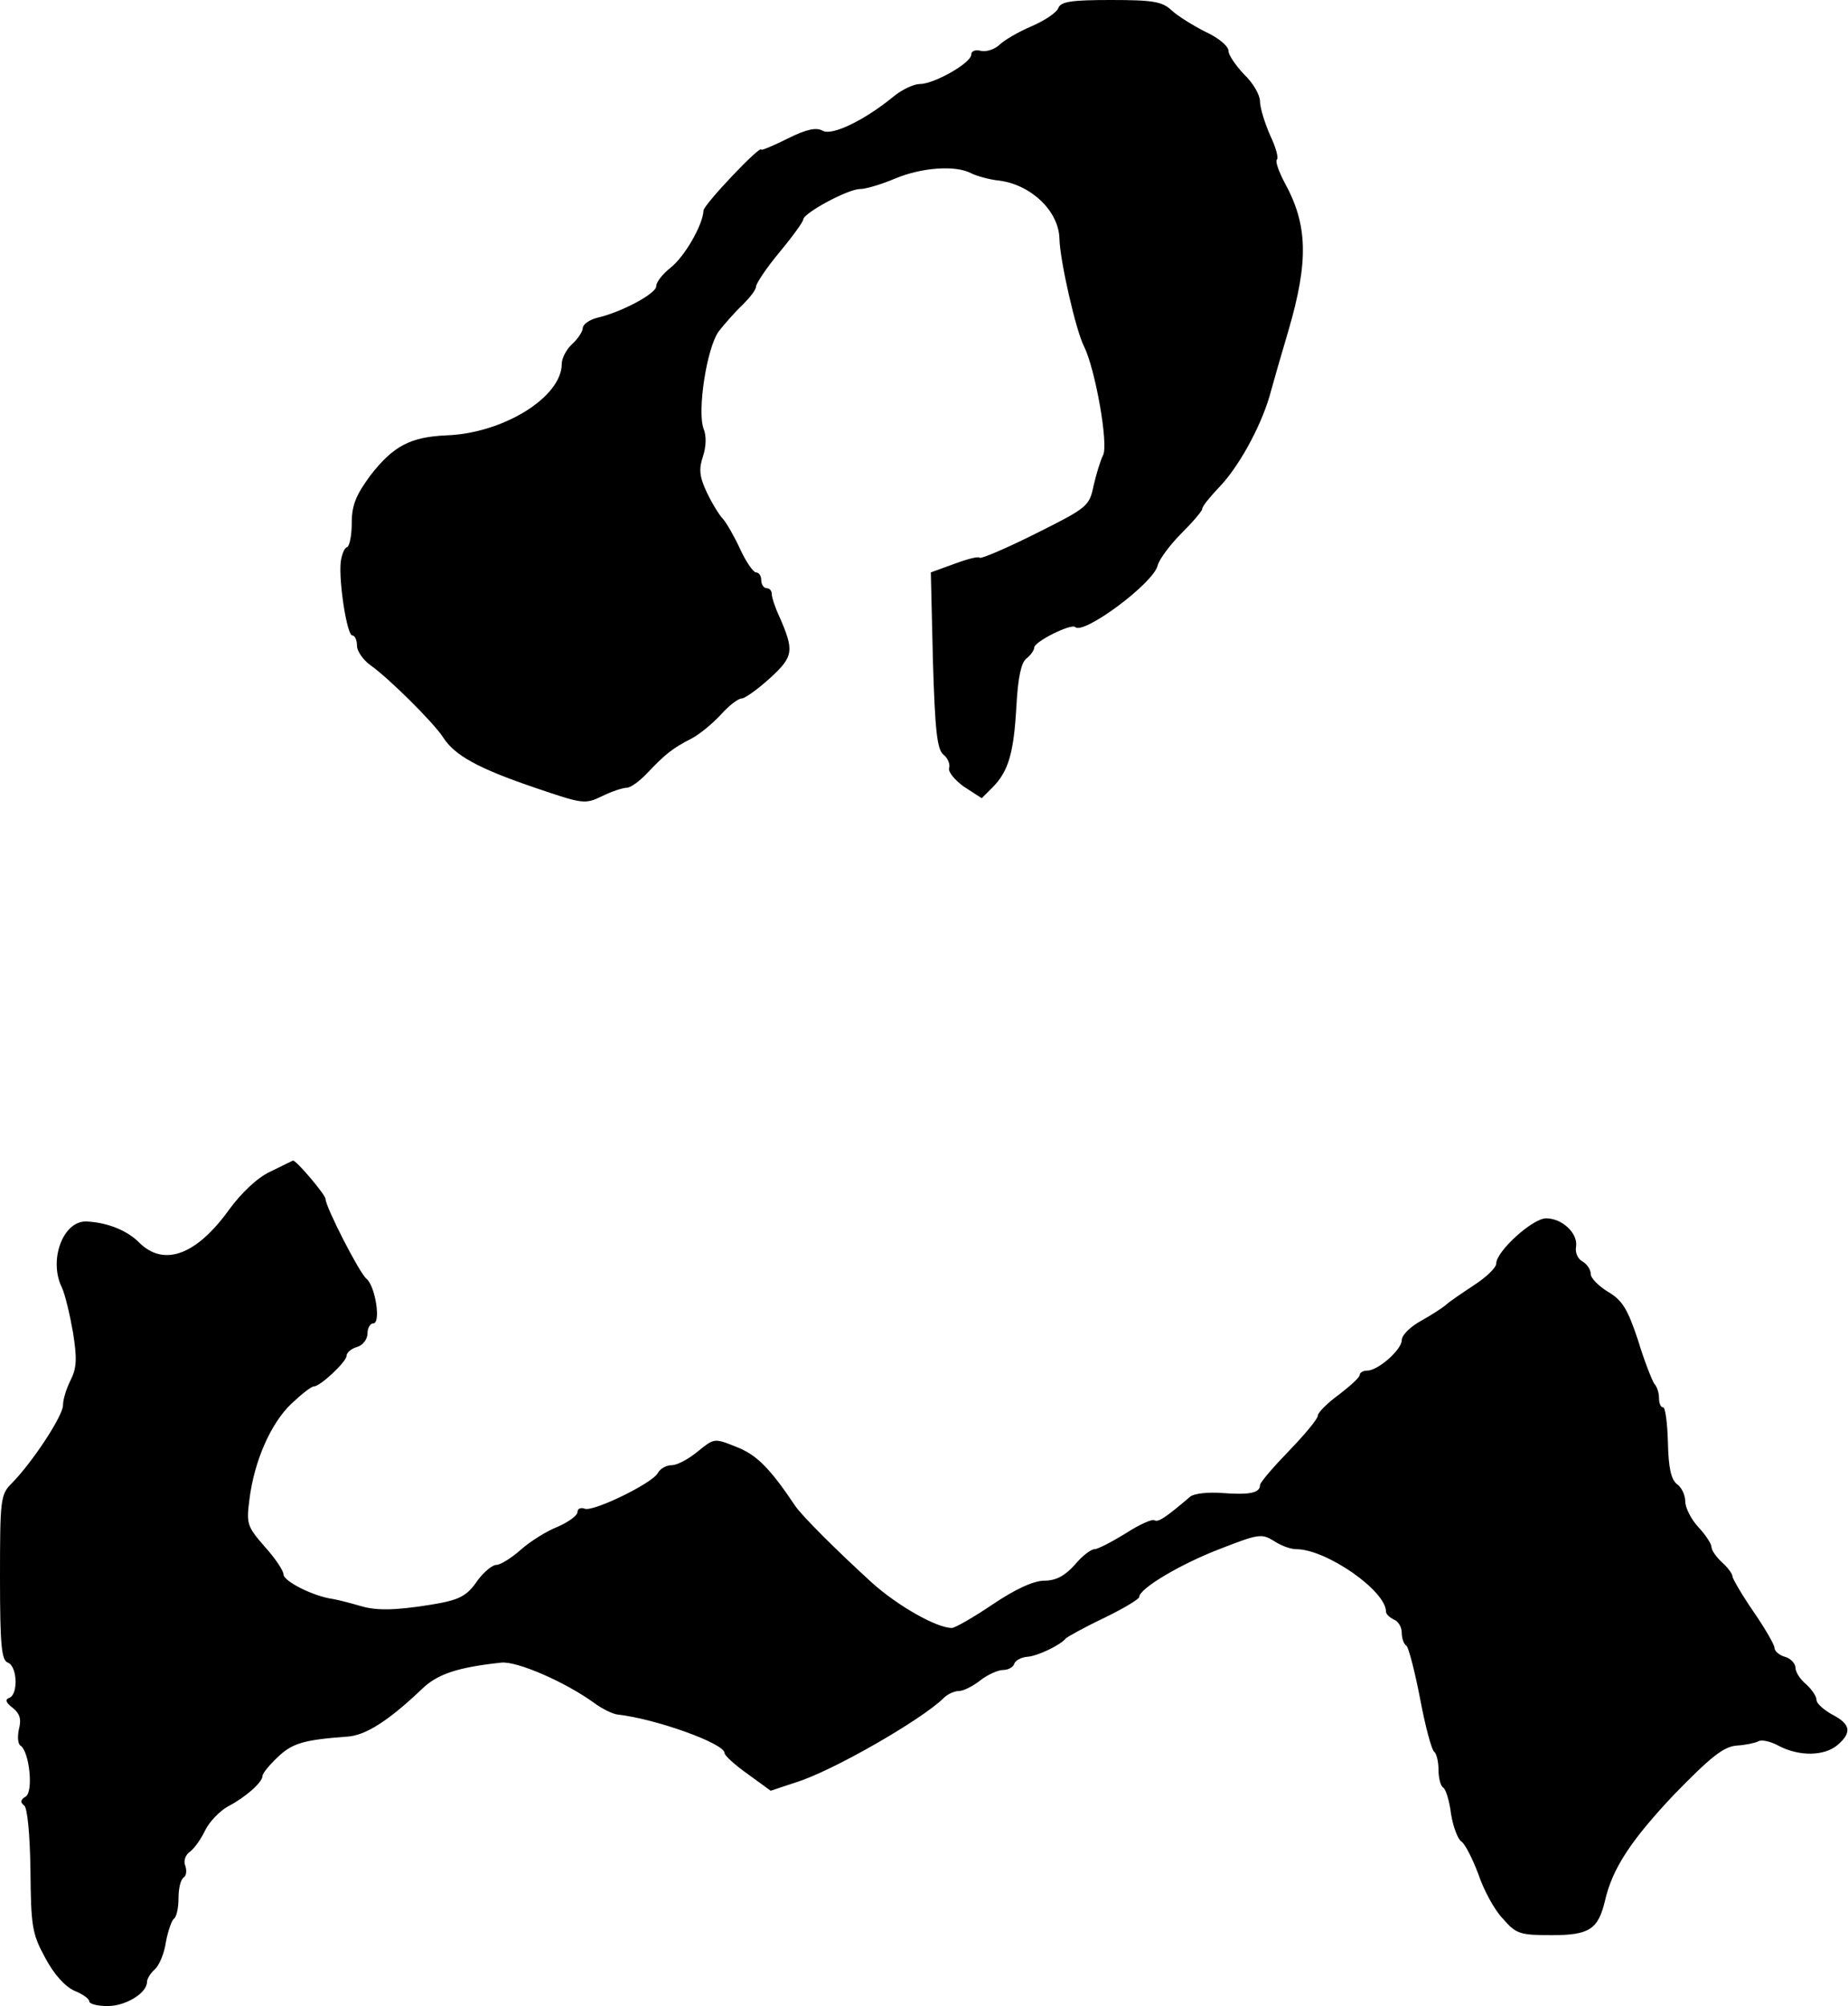
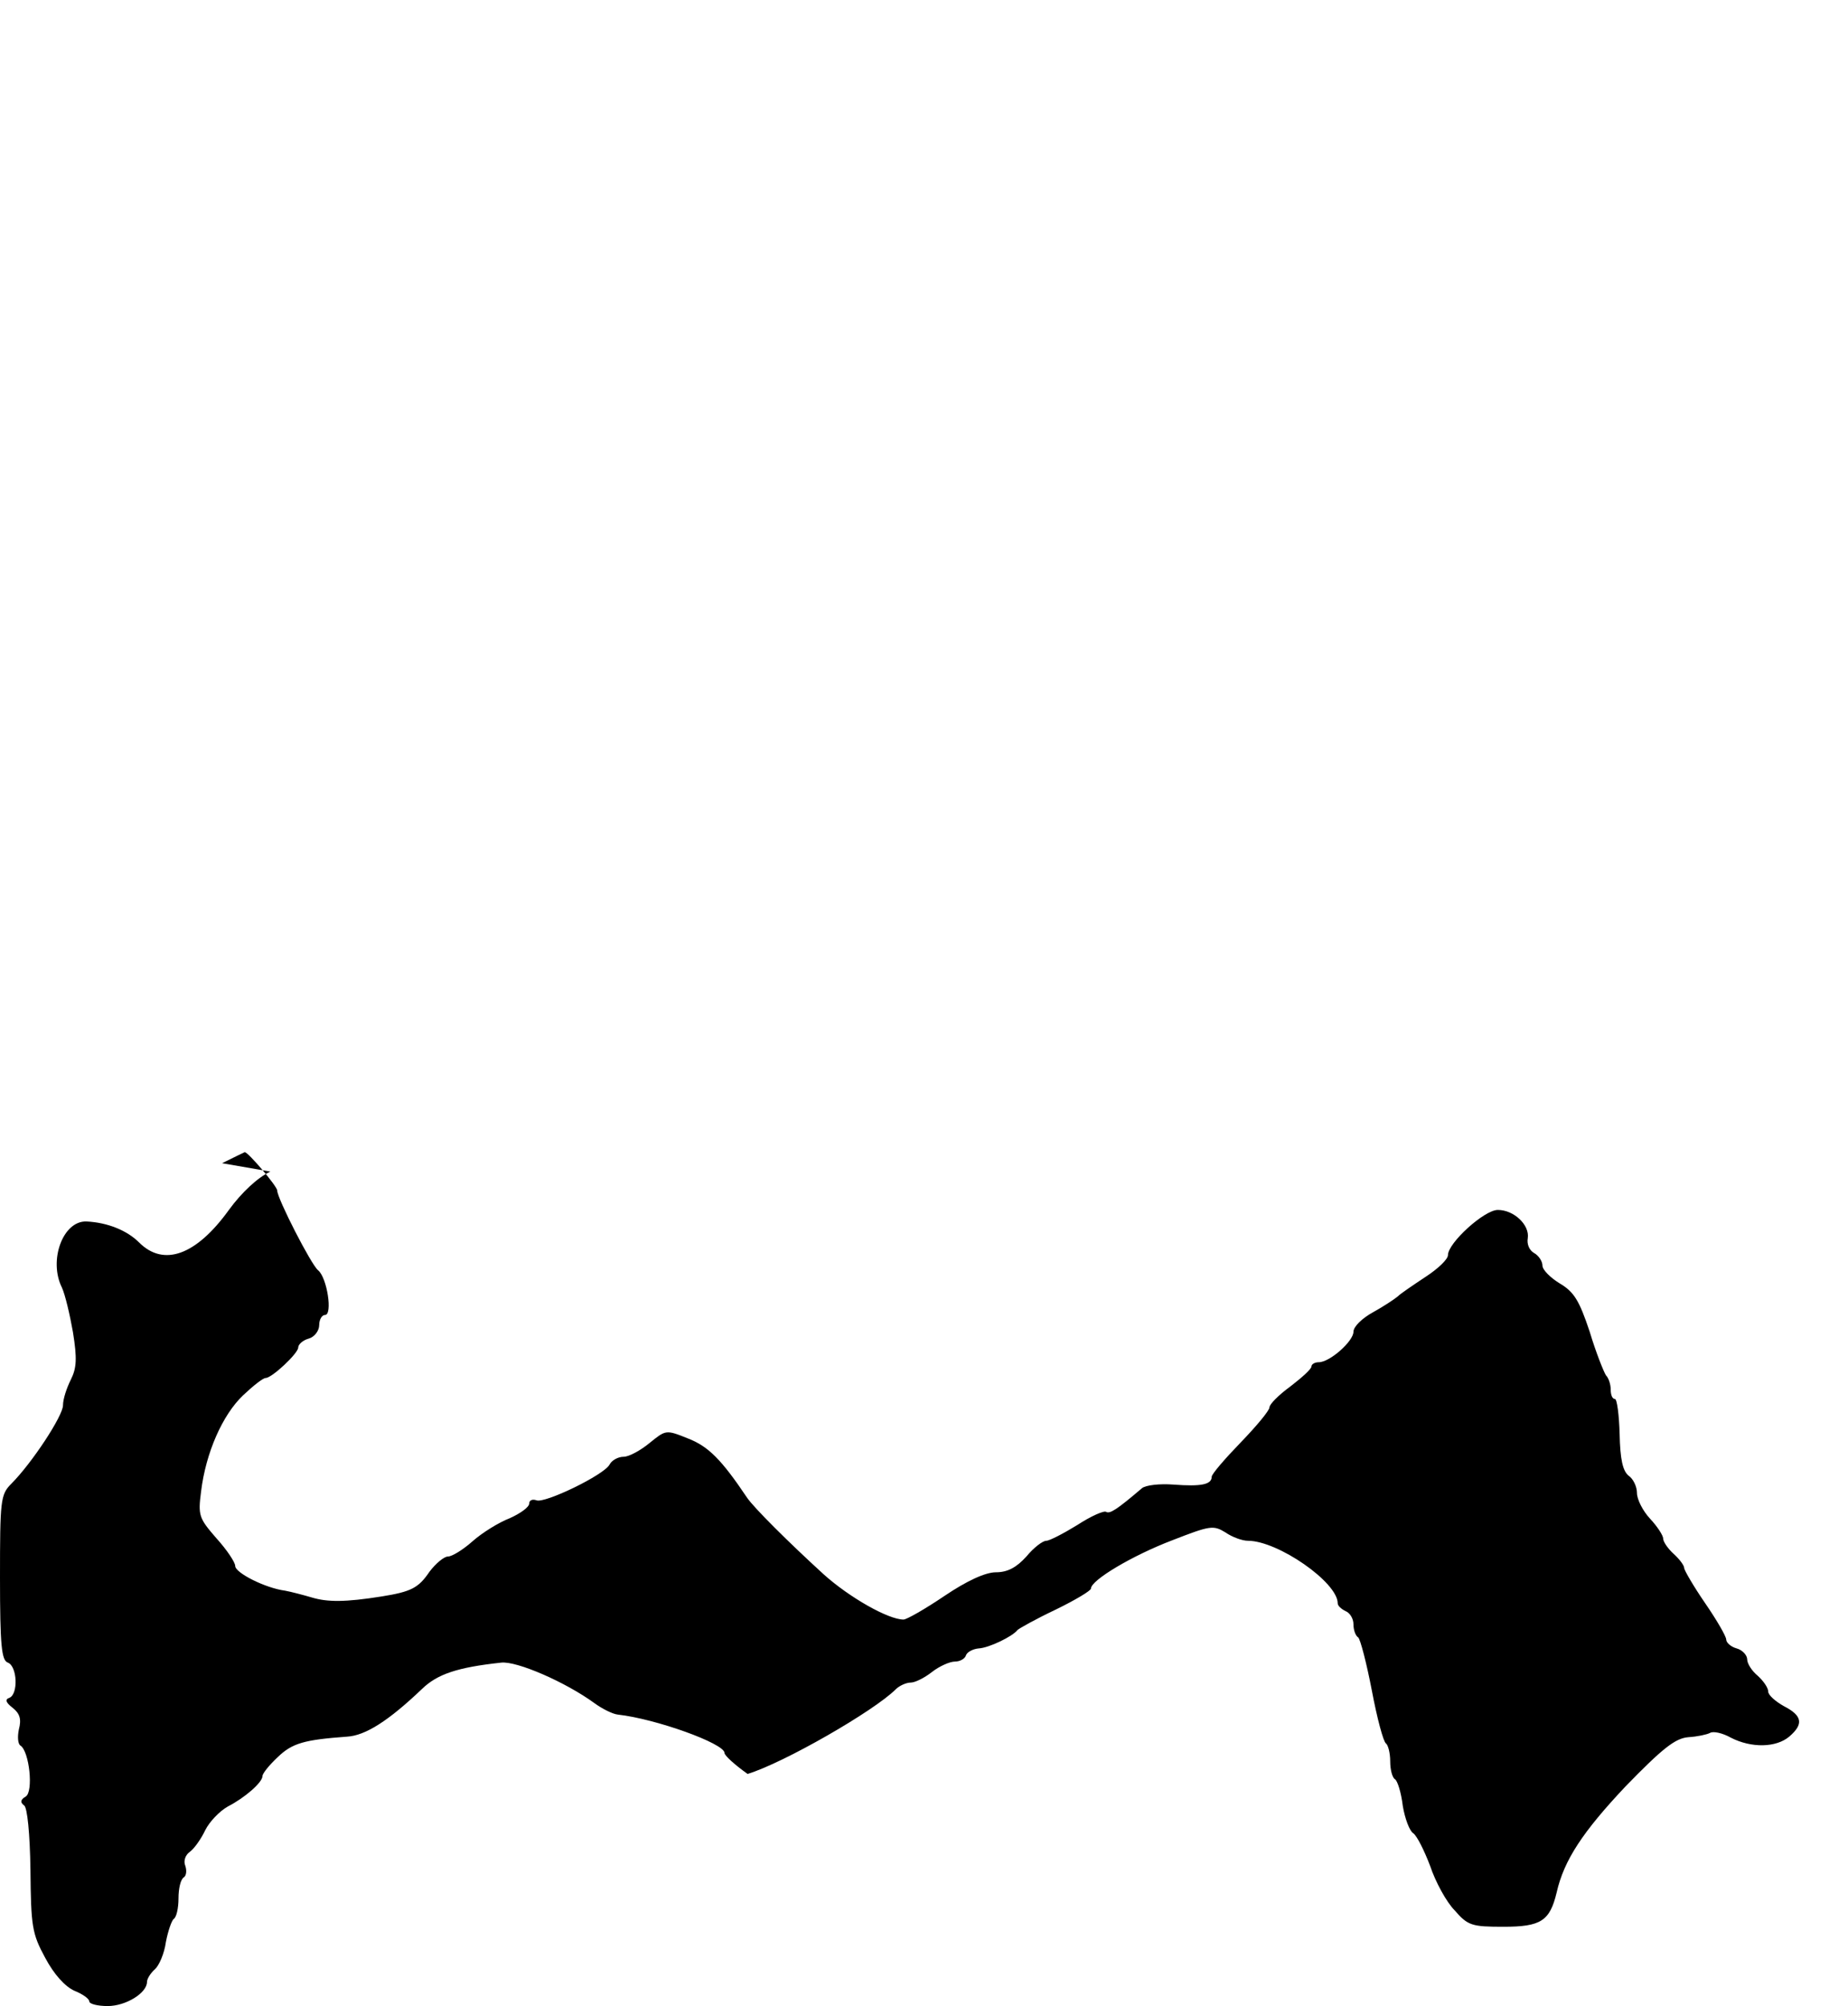
<svg xmlns="http://www.w3.org/2000/svg" version="1.0" width="352pt" height="382pt" viewBox="0 0 352 382" preserveAspectRatio="xMidYMid meet">
  <g transform="translate(0,382) scale(0.1,-0.1)" fill="#000000" stroke="none">
-     <path d="M2016 3805 c-3 -9 -26 -24 -51 -35 -26 -11 -53 -27 -62 -36 -9 -8 -24 -13 -34 -11 -11 3 -19 0 -19 -7 0 -16 -71 -56 -98 -56 -11 0 -33 -10 -49 -23 -56 -46 -118 -76 -136 -66 -12 7 -31 3 -67 -15 -28 -14 -50 -23 -50 -21 0 11 -110 -105 -110 -116 -1 -27 -36 -88 -63 -109 -15 -12 -27 -27 -27 -35 0 -14 -65 -49 -112 -60 -16 -4 -28 -13 -28 -20 0 -6 -9 -20 -20 -30 -11 -10 -20 -27 -20 -38 0 -63 -111 -132 -219 -136 -69 -3 -102 -20 -146 -77 -27 -37 -35 -56 -35 -90 0 -23 -4 -44 -9 -46 -5 -1 -10 -14 -12 -28 -4 -38 12 -140 22 -140 5 0 9 -9 9 -20 0 -10 12 -27 26 -37 34 -24 119 -108 138 -137 22 -35 69 -60 175 -96 91 -31 95 -32 128 -16 18 9 40 16 47 16 7 0 24 12 39 28 34 36 48 47 83 65 16 8 41 29 57 46 15 17 33 31 40 31 6 0 31 18 54 39 45 41 46 52 17 118 -8 17 -14 36 -14 42 0 6 -4 11 -10 11 -5 0 -10 7 -10 15 0 8 -4 15 -10 15 -5 0 -19 20 -30 44 -11 24 -26 50 -33 58 -7 7 -21 30 -31 51 -14 30 -15 44 -7 68 6 18 7 39 1 53 -12 34 6 153 29 185 11 14 31 37 45 50 14 14 26 29 26 35 0 6 20 36 45 66 25 30 45 58 45 62 0 12 85 58 108 58 11 0 41 9 67 20 50 21 115 26 145 10 10 -5 34 -12 54 -14 60 -8 113 -58 114 -111 1 -41 31 -174 47 -205 21 -42 47 -187 36 -207 -5 -10 -13 -36 -18 -58 -8 -39 -12 -42 -110 -91 -56 -28 -105 -49 -107 -46 -3 3 -25 -3 -49 -12 l-44 -16 4 -168 c4 -134 8 -169 20 -179 8 -6 13 -18 11 -25 -3 -7 10 -23 28 -36 l34 -22 20 20 c31 31 41 66 46 155 3 55 9 83 19 91 8 6 15 16 15 21 0 11 70 46 78 39 15 -16 149 83 157 117 3 12 24 40 45 61 22 22 40 43 40 47 0 5 15 23 32 41 36 37 78 112 96 173 6 22 22 78 36 125 39 133 37 202 -7 282 -11 21 -18 40 -15 44 4 3 -2 24 -13 47 -10 23 -19 52 -19 64 0 12 -13 35 -30 51 -16 17 -30 37 -30 45 0 9 -19 25 -43 36 -24 12 -53 30 -65 41 -18 17 -35 20 -116 20 -75 0 -95 -3 -100 -15z" />
-     <path d="M515 1589 c-24 -11 -55 -40 -79 -73 -62 -86 -124 -109 -171 -62 -23 23 -60 38 -100 40 -45 2 -73 -74 -47 -126 6 -13 15 -51 21 -85 8 -50 7 -68 -4 -90 -8 -16 -15 -37 -15 -49 0 -20 -59 -110 -99 -150 -20 -20 -21 -32 -21 -178 0 -130 3 -158 15 -162 18 -7 20 -60 3 -67 -9 -3 -7 -9 6 -19 14 -11 17 -22 12 -41 -3 -14 -2 -28 3 -31 17 -11 25 -88 10 -97 -10 -6 -11 -11 -3 -17 6 -4 11 -53 12 -123 1 -107 3 -121 28 -167 17 -32 38 -55 56 -63 15 -6 28 -15 28 -20 0 -5 16 -9 35 -9 35 0 75 25 75 46 0 6 7 17 15 24 8 7 18 30 21 52 4 21 11 41 15 44 5 3 9 20 9 39 0 19 4 36 10 40 5 3 6 13 3 22 -4 9 0 21 9 27 8 6 21 24 29 41 8 16 27 36 43 45 33 17 66 46 66 58 0 5 13 21 29 36 28 27 51 33 132 39 35 2 79 30 143 91 29 28 67 41 151 50 30 3 122 -37 177 -77 15 -11 35 -21 45 -22 72 -8 203 -55 203 -73 0 -5 20 -23 44 -40 l44 -32 48 16 c69 21 241 120 282 161 7 7 20 13 29 13 8 0 26 9 40 20 14 11 34 20 44 20 9 0 19 5 21 12 2 6 13 12 24 13 20 1 65 23 74 35 3 3 35 21 73 39 37 18 67 36 67 40 0 16 79 63 155 92 72 28 78 29 101 15 13 -9 32 -16 43 -16 57 0 171 -79 171 -119 0 -5 7 -11 15 -15 8 -3 15 -14 15 -25 0 -11 4 -22 9 -25 4 -3 16 -49 26 -101 10 -53 22 -98 27 -101 4 -3 8 -18 8 -34 0 -16 4 -31 9 -34 5 -3 12 -26 15 -51 4 -24 13 -48 20 -52 7 -5 21 -33 32 -62 10 -30 31 -69 47 -85 25 -29 33 -31 93 -31 71 0 88 11 101 65 14 62 50 116 131 202 71 73 95 92 120 94 17 1 35 5 41 8 6 4 24 0 40 -9 39 -20 86 -19 111 2 28 24 25 40 -10 58 -16 9 -30 21 -30 28 0 7 -9 20 -20 30 -11 9 -20 23 -20 31 0 8 -9 18 -20 21 -11 3 -20 11 -20 17 0 6 -18 37 -40 69 -22 32 -40 63 -40 67 0 5 -9 17 -20 27 -11 10 -20 23 -20 29 0 6 -11 23 -25 38 -14 15 -25 37 -25 49 0 12 -7 27 -16 33 -11 9 -16 31 -17 79 -1 37 -5 67 -9 67 -5 0 -8 8 -8 18 0 10 -4 22 -9 27 -4 6 -19 43 -31 83 -20 60 -30 76 -57 92 -18 11 -33 26 -33 34 0 8 -7 19 -16 24 -9 5 -14 17 -12 28 4 25 -26 54 -57 54 -26 0 -95 -63 -95 -86 0 -8 -19 -26 -42 -41 -24 -16 -48 -32 -54 -38 -6 -5 -27 -19 -47 -30 -20 -11 -37 -27 -37 -37 0 -18 -45 -58 -66 -58 -8 0 -14 -4 -14 -8 0 -5 -18 -21 -40 -38 -22 -16 -40 -34 -40 -40 0 -6 -25 -36 -55 -67 -30 -31 -55 -60 -55 -65 0 -15 -20 -19 -73 -15 -26 2 -53 -1 -60 -7 -48 -41 -61 -49 -68 -45 -4 3 -29 -8 -55 -25 -26 -16 -53 -30 -59 -30 -7 0 -24 -13 -38 -30 -19 -21 -36 -30 -58 -30 -20 0 -55 -16 -98 -45 -37 -25 -72 -45 -78 -45 -29 0 -103 42 -152 86 -69 63 -133 127 -146 146 -49 73 -74 98 -113 113 -42 17 -42 16 -73 -9 -17 -14 -39 -26 -49 -26 -11 0 -23 -7 -27 -15 -11 -20 -123 -74 -139 -68 -8 3 -14 0 -14 -6 0 -7 -17 -19 -37 -28 -21 -8 -53 -28 -71 -44 -18 -16 -39 -29 -47 -29 -7 0 -23 -13 -35 -29 -21 -31 -35 -38 -91 -47 -69 -11 -103 -11 -133 -2 -17 5 -40 11 -51 13 -38 5 -95 34 -95 47 0 7 -16 31 -36 53 -33 38 -35 43 -29 89 9 74 41 146 80 183 19 18 38 33 43 33 12 0 62 47 62 58 0 6 9 14 20 17 11 3 20 15 20 26 0 10 5 19 11 19 15 0 4 71 -13 85 -13 10 -78 137 -78 152 0 8 -56 74 -62 73 -2 -1 -21 -10 -43 -21z" />
+     <path d="M515 1589 c-24 -11 -55 -40 -79 -73 -62 -86 -124 -109 -171 -62 -23 23 -60 38 -100 40 -45 2 -73 -74 -47 -126 6 -13 15 -51 21 -85 8 -50 7 -68 -4 -90 -8 -16 -15 -37 -15 -49 0 -20 -59 -110 -99 -150 -20 -20 -21 -32 -21 -178 0 -130 3 -158 15 -162 18 -7 20 -60 3 -67 -9 -3 -7 -9 6 -19 14 -11 17 -22 12 -41 -3 -14 -2 -28 3 -31 17 -11 25 -88 10 -97 -10 -6 -11 -11 -3 -17 6 -4 11 -53 12 -123 1 -107 3 -121 28 -167 17 -32 38 -55 56 -63 15 -6 28 -15 28 -20 0 -5 16 -9 35 -9 35 0 75 25 75 46 0 6 7 17 15 24 8 7 18 30 21 52 4 21 11 41 15 44 5 3 9 20 9 39 0 19 4 36 10 40 5 3 6 13 3 22 -4 9 0 21 9 27 8 6 21 24 29 41 8 16 27 36 43 45 33 17 66 46 66 58 0 5 13 21 29 36 28 27 51 33 132 39 35 2 79 30 143 91 29 28 67 41 151 50 30 3 122 -37 177 -77 15 -11 35 -21 45 -22 72 -8 203 -55 203 -73 0 -5 20 -23 44 -40 c69 21 241 120 282 161 7 7 20 13 29 13 8 0 26 9 40 20 14 11 34 20 44 20 9 0 19 5 21 12 2 6 13 12 24 13 20 1 65 23 74 35 3 3 35 21 73 39 37 18 67 36 67 40 0 16 79 63 155 92 72 28 78 29 101 15 13 -9 32 -16 43 -16 57 0 171 -79 171 -119 0 -5 7 -11 15 -15 8 -3 15 -14 15 -25 0 -11 4 -22 9 -25 4 -3 16 -49 26 -101 10 -53 22 -98 27 -101 4 -3 8 -18 8 -34 0 -16 4 -31 9 -34 5 -3 12 -26 15 -51 4 -24 13 -48 20 -52 7 -5 21 -33 32 -62 10 -30 31 -69 47 -85 25 -29 33 -31 93 -31 71 0 88 11 101 65 14 62 50 116 131 202 71 73 95 92 120 94 17 1 35 5 41 8 6 4 24 0 40 -9 39 -20 86 -19 111 2 28 24 25 40 -10 58 -16 9 -30 21 -30 28 0 7 -9 20 -20 30 -11 9 -20 23 -20 31 0 8 -9 18 -20 21 -11 3 -20 11 -20 17 0 6 -18 37 -40 69 -22 32 -40 63 -40 67 0 5 -9 17 -20 27 -11 10 -20 23 -20 29 0 6 -11 23 -25 38 -14 15 -25 37 -25 49 0 12 -7 27 -16 33 -11 9 -16 31 -17 79 -1 37 -5 67 -9 67 -5 0 -8 8 -8 18 0 10 -4 22 -9 27 -4 6 -19 43 -31 83 -20 60 -30 76 -57 92 -18 11 -33 26 -33 34 0 8 -7 19 -16 24 -9 5 -14 17 -12 28 4 25 -26 54 -57 54 -26 0 -95 -63 -95 -86 0 -8 -19 -26 -42 -41 -24 -16 -48 -32 -54 -38 -6 -5 -27 -19 -47 -30 -20 -11 -37 -27 -37 -37 0 -18 -45 -58 -66 -58 -8 0 -14 -4 -14 -8 0 -5 -18 -21 -40 -38 -22 -16 -40 -34 -40 -40 0 -6 -25 -36 -55 -67 -30 -31 -55 -60 -55 -65 0 -15 -20 -19 -73 -15 -26 2 -53 -1 -60 -7 -48 -41 -61 -49 -68 -45 -4 3 -29 -8 -55 -25 -26 -16 -53 -30 -59 -30 -7 0 -24 -13 -38 -30 -19 -21 -36 -30 -58 -30 -20 0 -55 -16 -98 -45 -37 -25 -72 -45 -78 -45 -29 0 -103 42 -152 86 -69 63 -133 127 -146 146 -49 73 -74 98 -113 113 -42 17 -42 16 -73 -9 -17 -14 -39 -26 -49 -26 -11 0 -23 -7 -27 -15 -11 -20 -123 -74 -139 -68 -8 3 -14 0 -14 -6 0 -7 -17 -19 -37 -28 -21 -8 -53 -28 -71 -44 -18 -16 -39 -29 -47 -29 -7 0 -23 -13 -35 -29 -21 -31 -35 -38 -91 -47 -69 -11 -103 -11 -133 -2 -17 5 -40 11 -51 13 -38 5 -95 34 -95 47 0 7 -16 31 -36 53 -33 38 -35 43 -29 89 9 74 41 146 80 183 19 18 38 33 43 33 12 0 62 47 62 58 0 6 9 14 20 17 11 3 20 15 20 26 0 10 5 19 11 19 15 0 4 71 -13 85 -13 10 -78 137 -78 152 0 8 -56 74 -62 73 -2 -1 -21 -10 -43 -21z" />
  </g>
</svg>